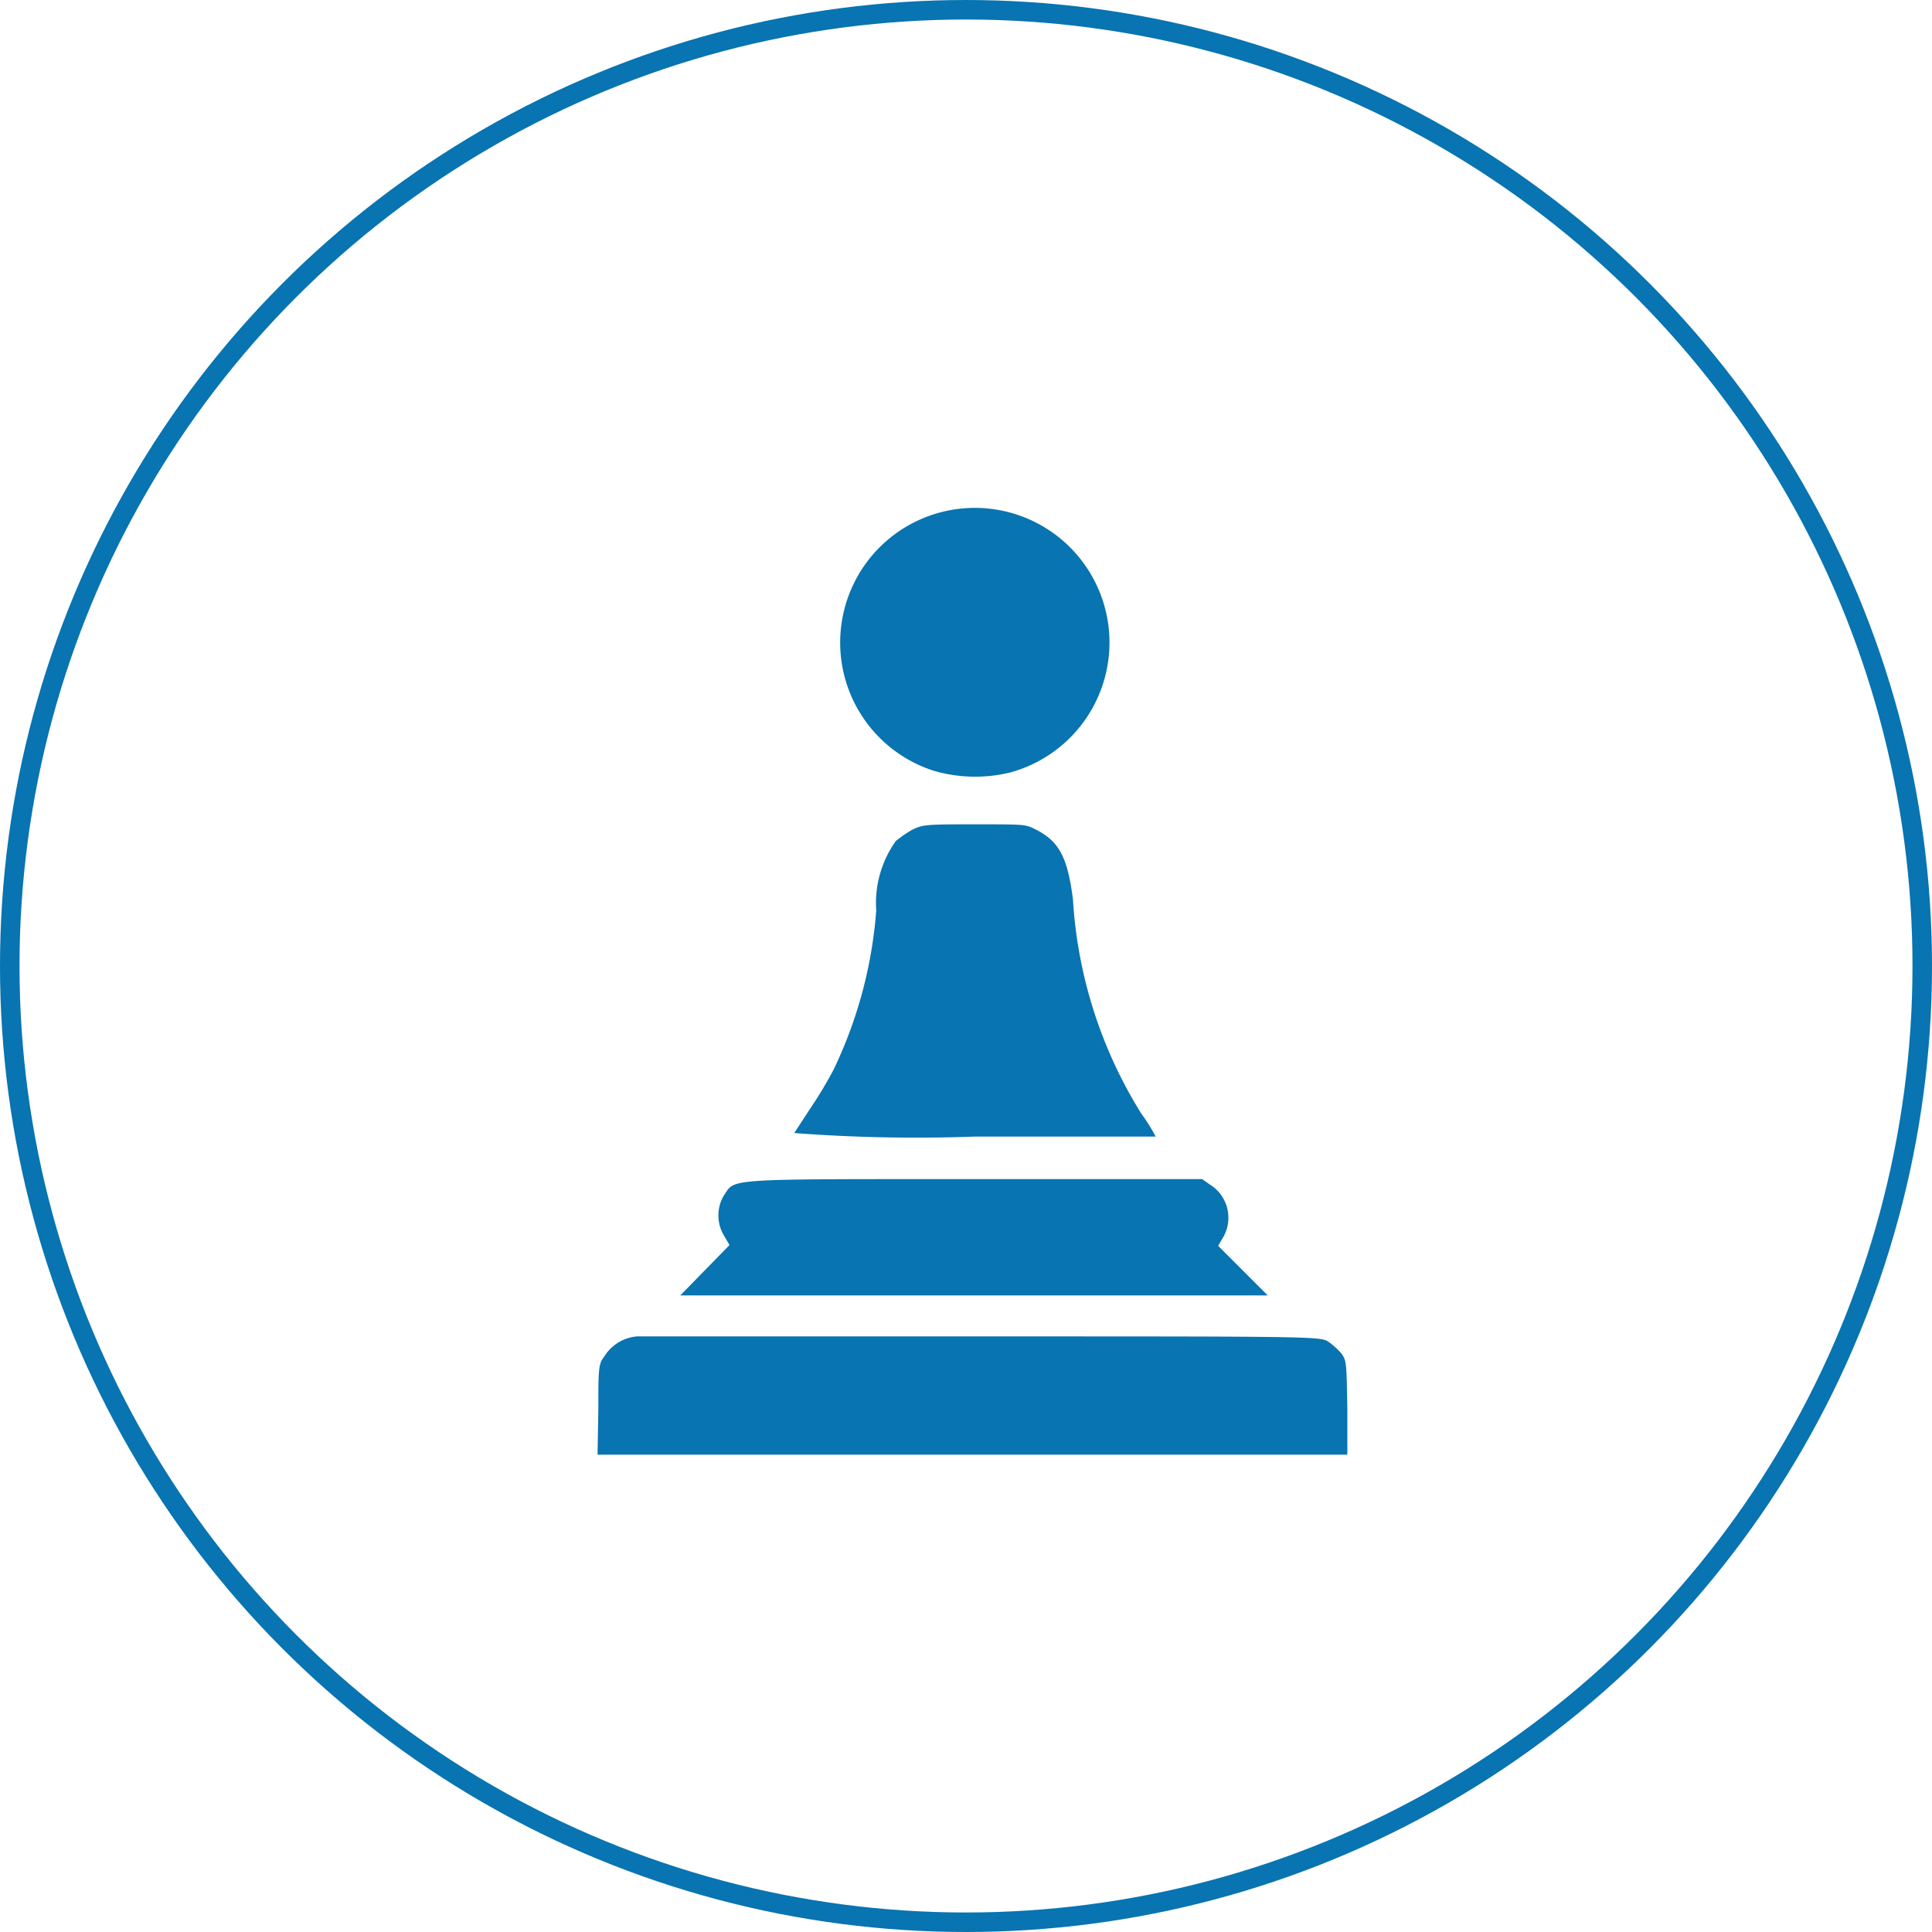
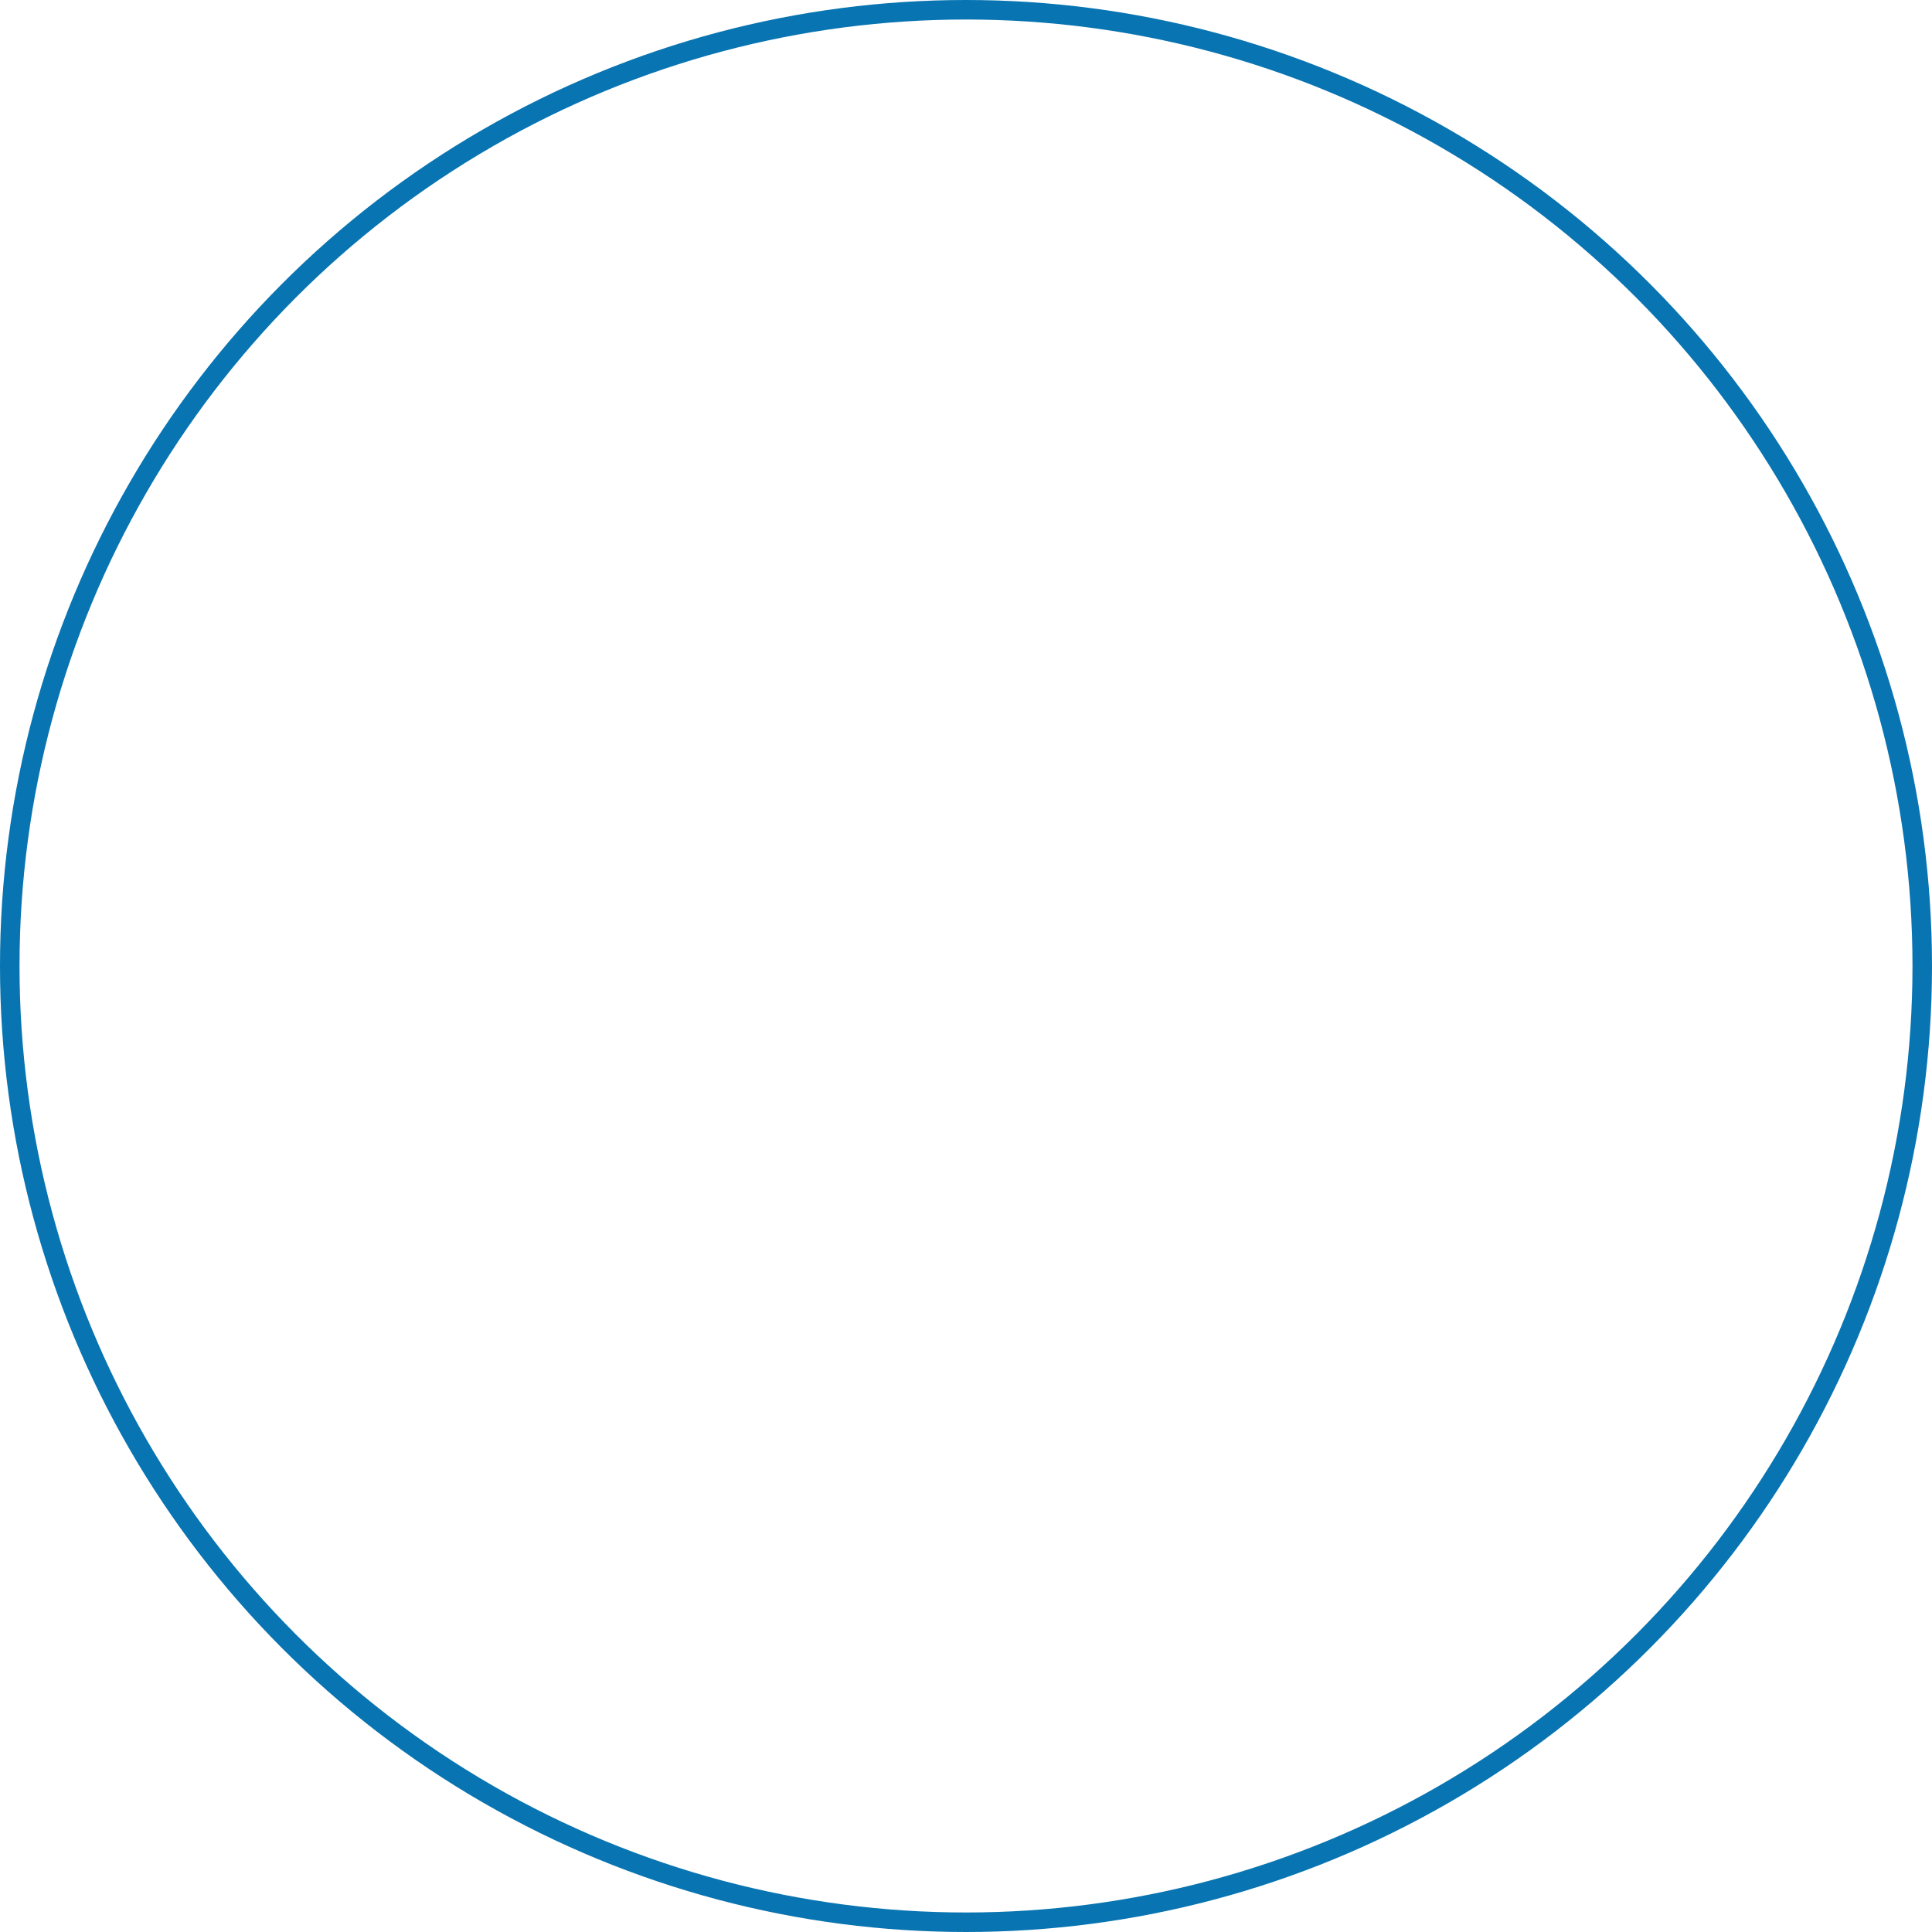
<svg xmlns="http://www.w3.org/2000/svg" id="Calque_1" data-name="Calque 1" viewBox="0 0 49.5 49.5">
  <defs>
    <style>.cls-1,.cls-2{fill:none;}.cls-1{stroke:#0874b1;stroke-miterlimit:10;stroke-width:0.5px;}.cls-3{fill:#0874b1;}</style>
  </defs>
  <circle class="cls-1" cx="24.75" cy="24.75" r="24.5" />
  <circle class="cls-2" cx="32.04" cy="27.41" r="5.08" />
-   <path id="path3400" class="cls-3" d="M15.58,36.36c0-1,0-1.17.15-1.35a1.09,1.09,0,0,1,.84-.52c.17,0,4.18,0,8.92,0,8.39,0,8.61,0,8.8.14a1.87,1.87,0,0,1,.33.3c.13.18.13.24.15,1.39l0,1.2H15.56Zm3.36-4.21-.15-.26a1,1,0,0,1,0-1c.31-.45-.1-.43,6.42-.43h5.84l.2.14a1,1,0,0,1,.35,1.33l-.14.24,1.27,1.27H17.68Zm1.66-2.87.41-.63a10.52,10.52,0,0,0,.6-1,11.38,11.38,0,0,0,1.09-4.07,2.74,2.74,0,0,1,.5-1.78,3,3,0,0,1,.42-.29c.27-.13.33-.14,1.58-.14s1.32,0,1.54.11c.65.31.86.73,1,1.81a11.69,11.69,0,0,0,1.75,5.49,4.77,4.77,0,0,1,.37.59s-2.08,0-4.62,0A41.57,41.57,0,0,1,20.6,29.28ZM24.18,20a3.45,3.45,0,1,1,1.92.05A3.8,3.8,0,0,1,24.18,20Z" transform="translate(-0.25 -0.25)" />
</svg>